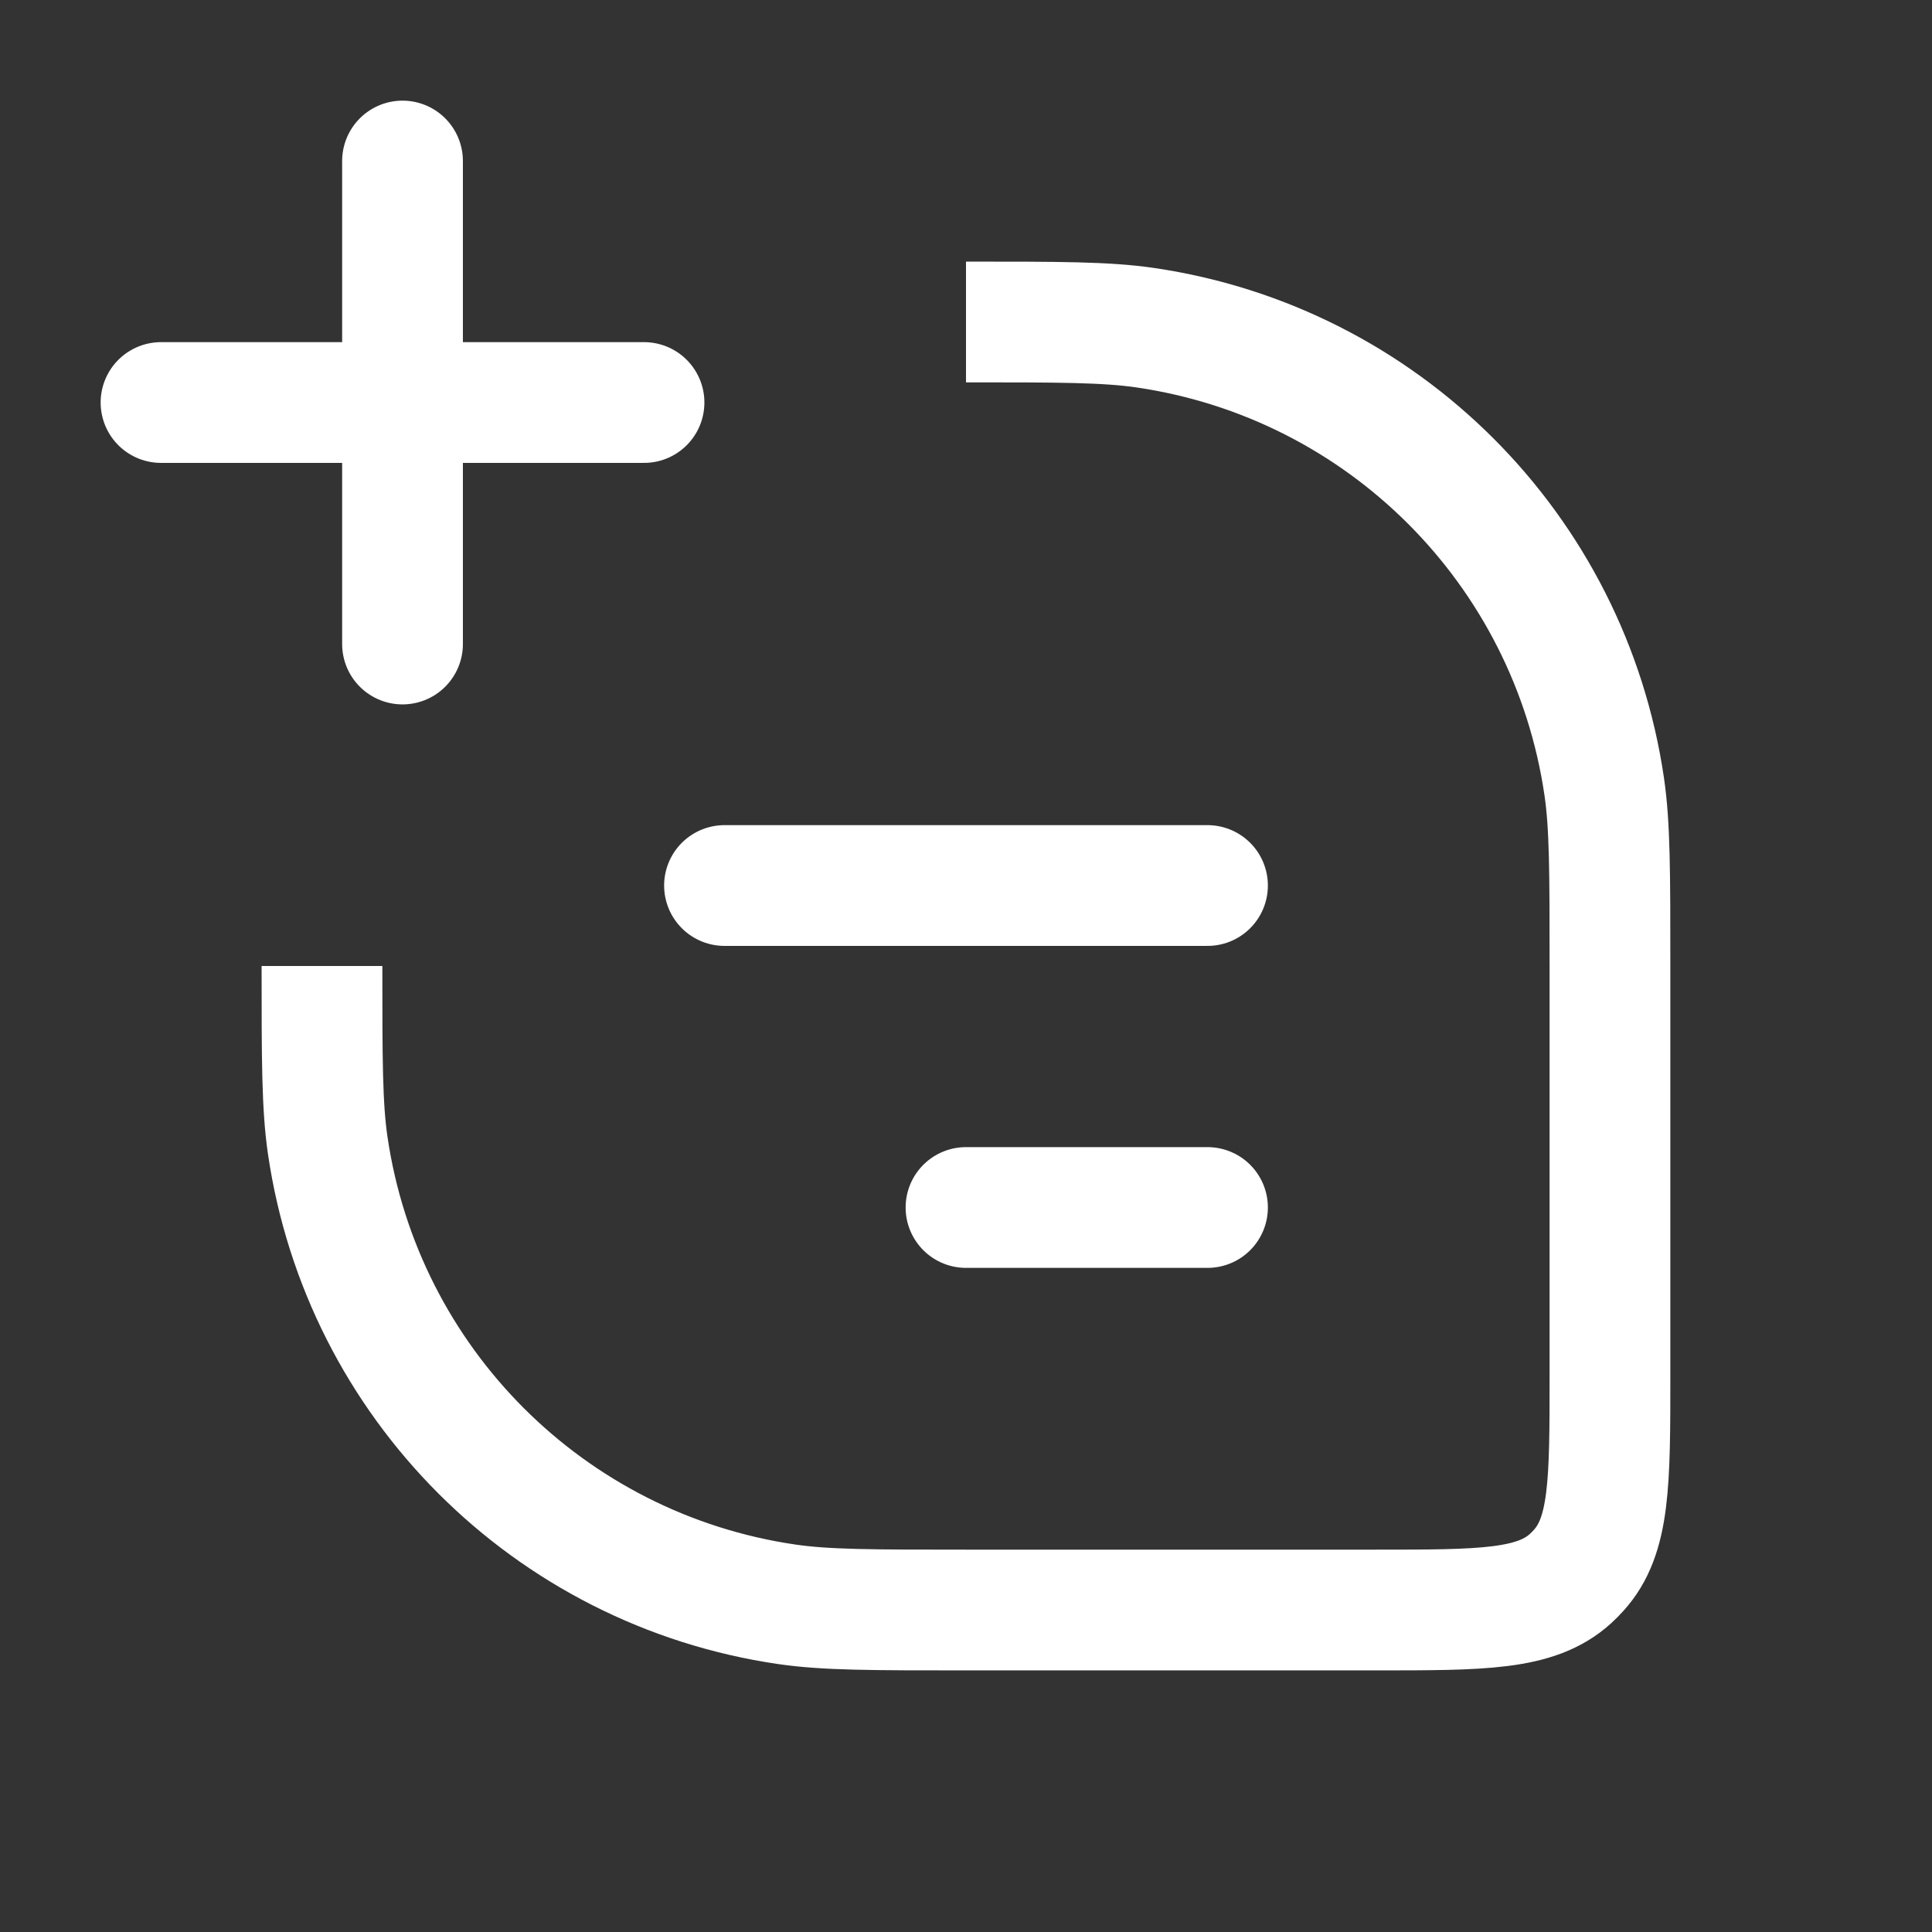
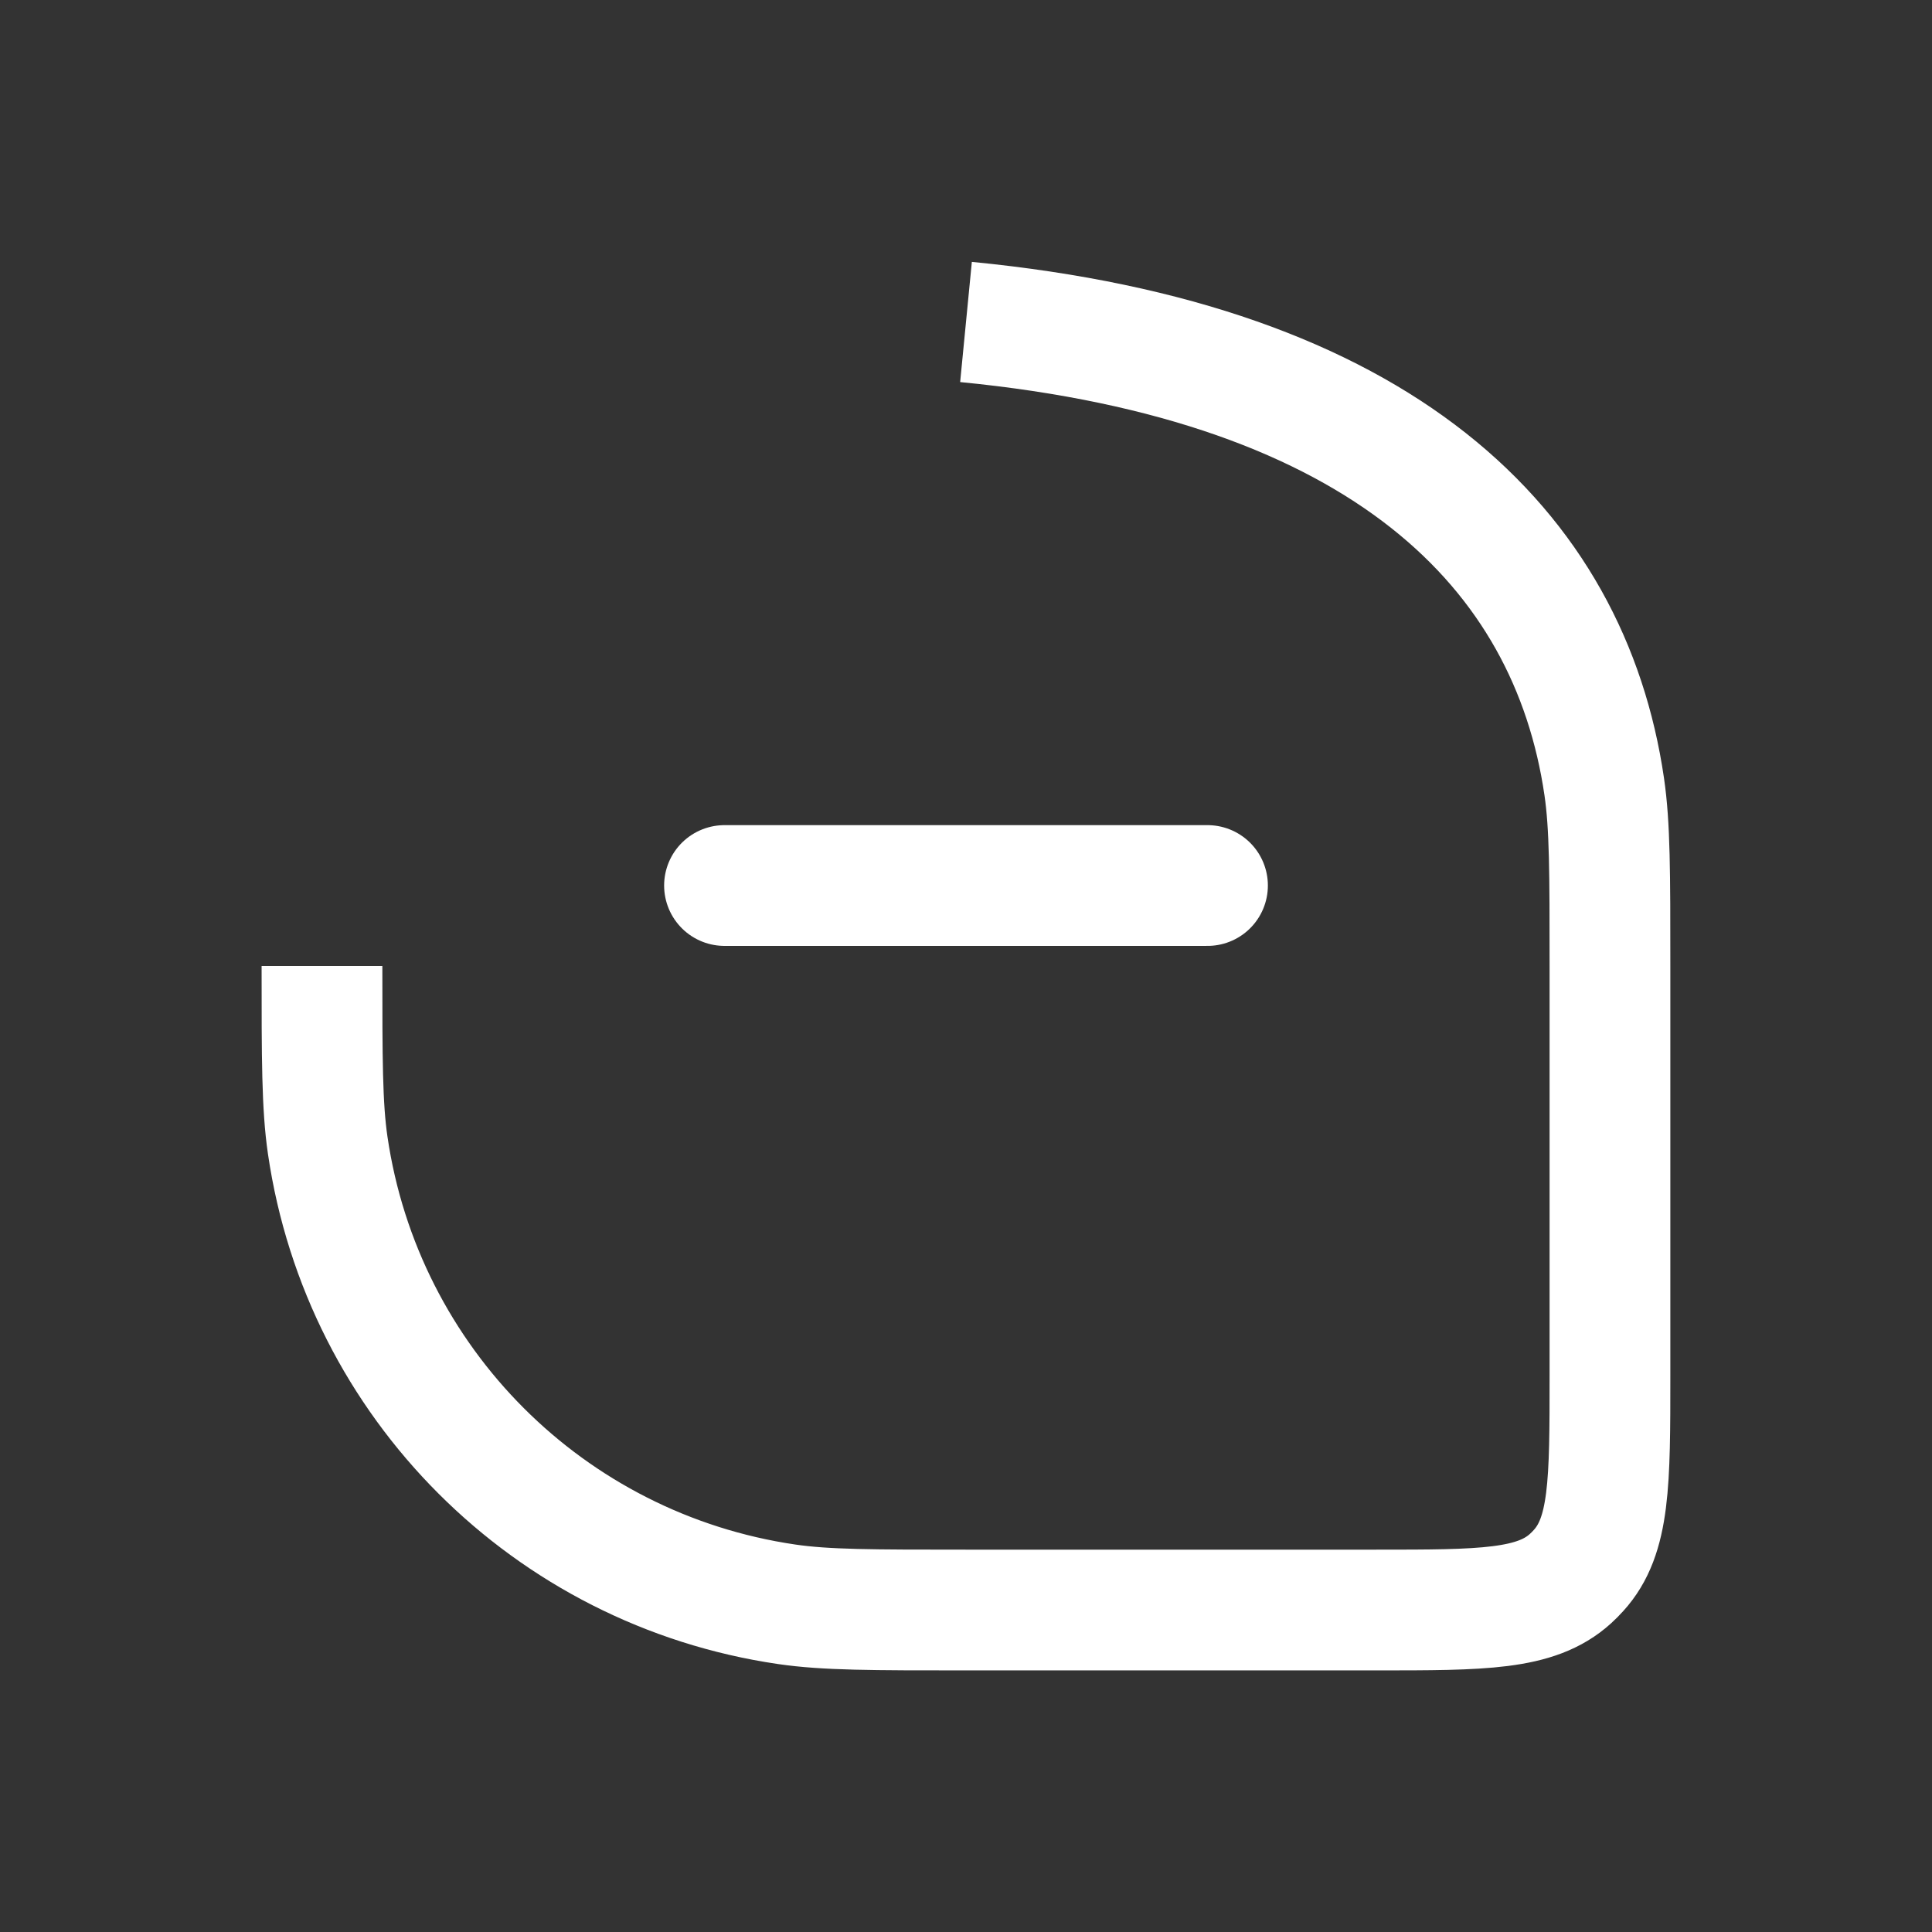
<svg xmlns="http://www.w3.org/2000/svg" width="32" height="32" viewBox="0 0 32 32" fill="none">
  <rect x="0" y="0" width="32" height="32" fill="#333333" stroke="none" />
-   <path d="M16 5.333V5.333C17.548 5.333 18.322 5.333 18.971 5.428C22.905 6.005 25.995 9.095 26.571 13.029C26.666 13.678 26.666 14.452 26.666 16V22.788C26.666 24.556 26.666 25.44 26.146 26.012C26.104 26.059 26.059 26.104 26.012 26.147C25.439 26.667 24.555 26.667 22.788 26.667H16C14.451 26.667 13.677 26.667 13.029 26.572C9.094 25.995 6.004 22.905 5.428 18.971C5.333 18.322 5.333 17.548 5.333 16V16" stroke="white" stroke-width="2" />
+   <path d="M16 5.333V5.333C22.905 6.005 25.995 9.095 26.571 13.029C26.666 13.678 26.666 14.452 26.666 16V22.788C26.666 24.556 26.666 25.44 26.146 26.012C26.104 26.059 26.059 26.104 26.012 26.147C25.439 26.667 24.555 26.667 22.788 26.667H16C14.451 26.667 13.677 26.667 13.029 26.572C9.094 25.995 6.004 22.905 5.428 18.971C5.333 18.322 5.333 17.548 5.333 16V16" stroke="white" stroke-width="2" />
  <path d="M12 14.667L20 14.667" stroke="white" stroke-width="2" stroke-linecap="round" stroke-linejoin="round" />
-   <path d="M6.667 10.667L6.667 2.667" stroke="white" stroke-width="2" stroke-linecap="round" stroke-linejoin="round" />
-   <path d="M2.667 6.667L10.667 6.667" stroke="white" stroke-width="2" stroke-linecap="round" stroke-linejoin="round" />
-   <path d="M16 20H20" stroke="white" stroke-width="2" stroke-linecap="round" stroke-linejoin="round" />
</svg>